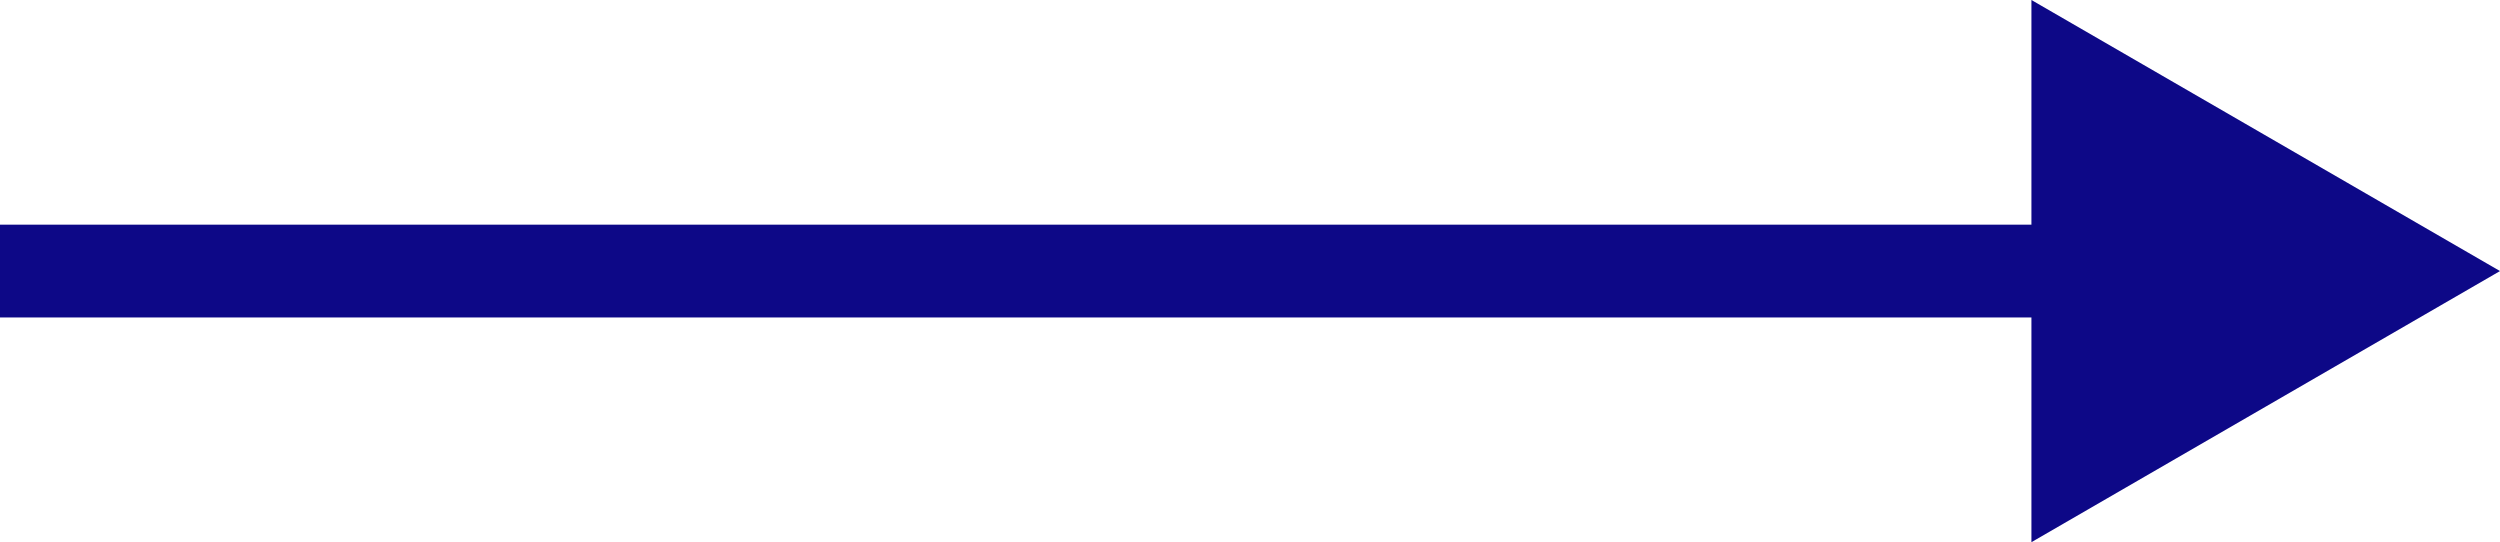
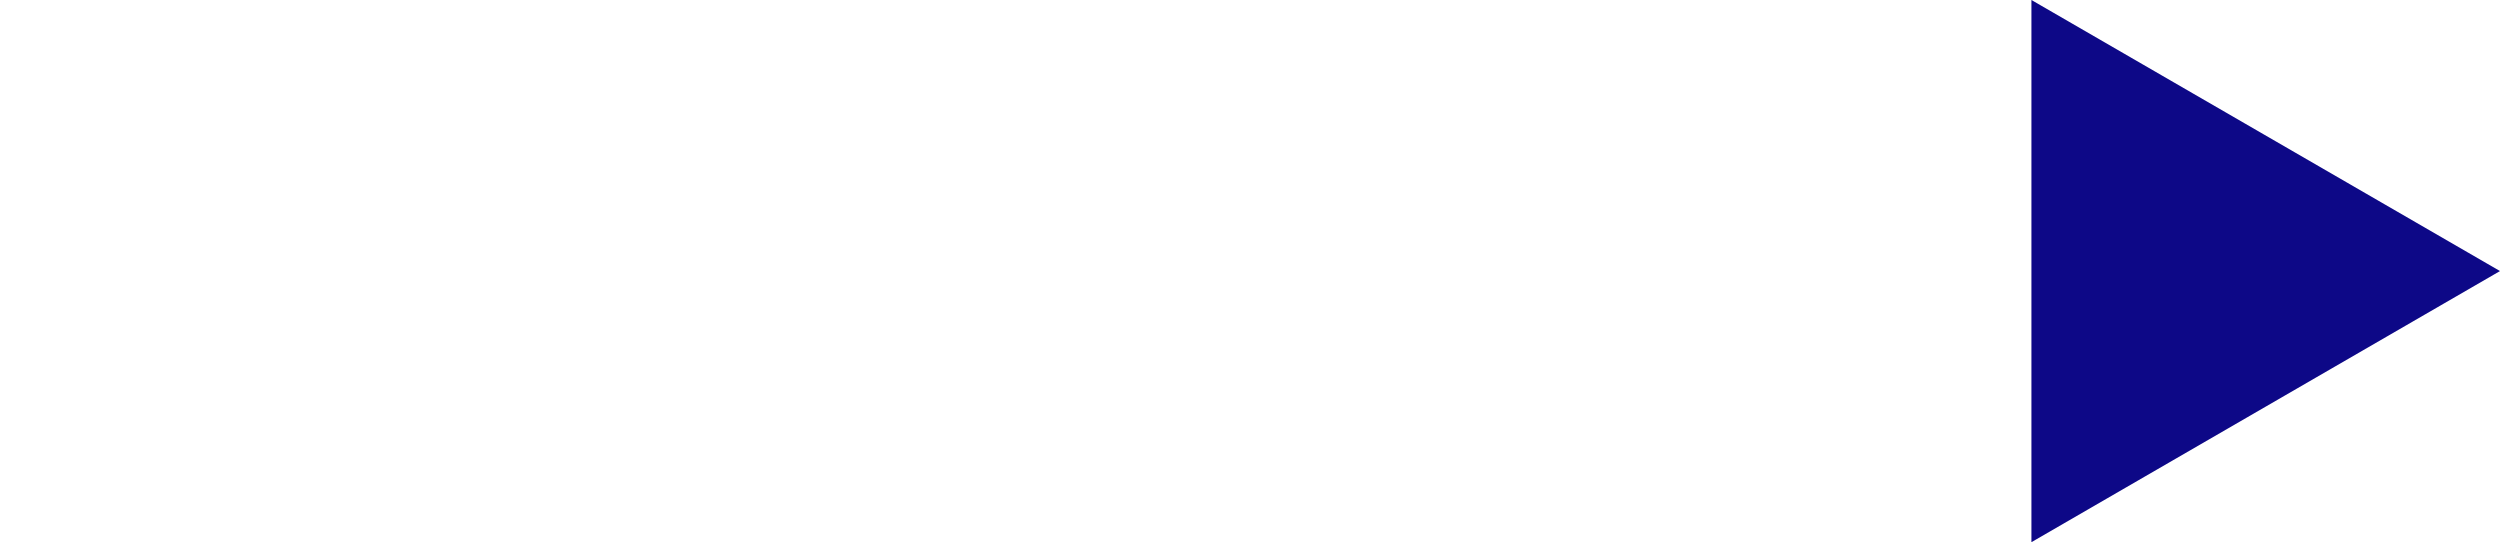
<svg xmlns="http://www.w3.org/2000/svg" xmlns:ns1="http://www.inkscape.org/namespaces/inkscape" xmlns:ns2="http://sodipodi.sourceforge.net/DTD/sodipodi-0.dtd" width="46.124" height="10.003" viewBox="0 0 46.124 10.003" version="1.1" id="svg1096" ns1:version="0.92.4 (5da689c313, 2019-01-14)" ns2:docname="1odd.svg">
  <defs id="defs1090" />
  <ns2:namedview id="base" pagecolor="#ffffff" bordercolor="#666666" borderopacity="1.0" ns1:pageopacity="0.0" ns1:pageshadow="2" ns1:zoom="1.979899" ns1:cx="110.29858" ns1:cy="13.079281" ns1:document-units="mm" ns1:current-layer="layer1" showgrid="false" fit-margin-top="0" fit-margin-left="0" fit-margin-right="0" fit-margin-bottom="0" ns1:window-width="842" ns1:window-height="587" ns1:window-x="827" ns1:window-y="417" ns1:window-maximized="0" />
  <g ns1:label="Layer 1" ns1:groupmode="layer" id="layer1" transform="translate(-100.914,-146.856)">
    <path ns1:connector-curvature="0" style="fill:#000000;fill-opacity:0;fill-rule:evenodd;stroke-width:0.265" d="m 100.914,151.857 h 38.962" id="path9" />
-     <path ns1:connector-curvature="0" style="fill-rule:evenodd;stroke:#0d0887;stroke-width:1.712;stroke-linecap:butt;stroke-miterlimit:74.686" stroke-miterlimit="74.686" d="m 100.914,151.857 h 38.962" id="path11" />
-     <path ns1:connector-curvature="0" style="fill:#0d0887;fill-rule:evenodd;stroke-width:0.265" d="m 147.038,151.857 -8.645,-5.001 v 10.003 z" id="path13" />
+     <path ns1:connector-curvature="0" style="fill:#0d0887;fill-rule:evenodd;stroke-width:0.265" d="m 147.038,151.857 -8.645,-5.001 v 10.003 " id="path13" />
  </g>
</svg>